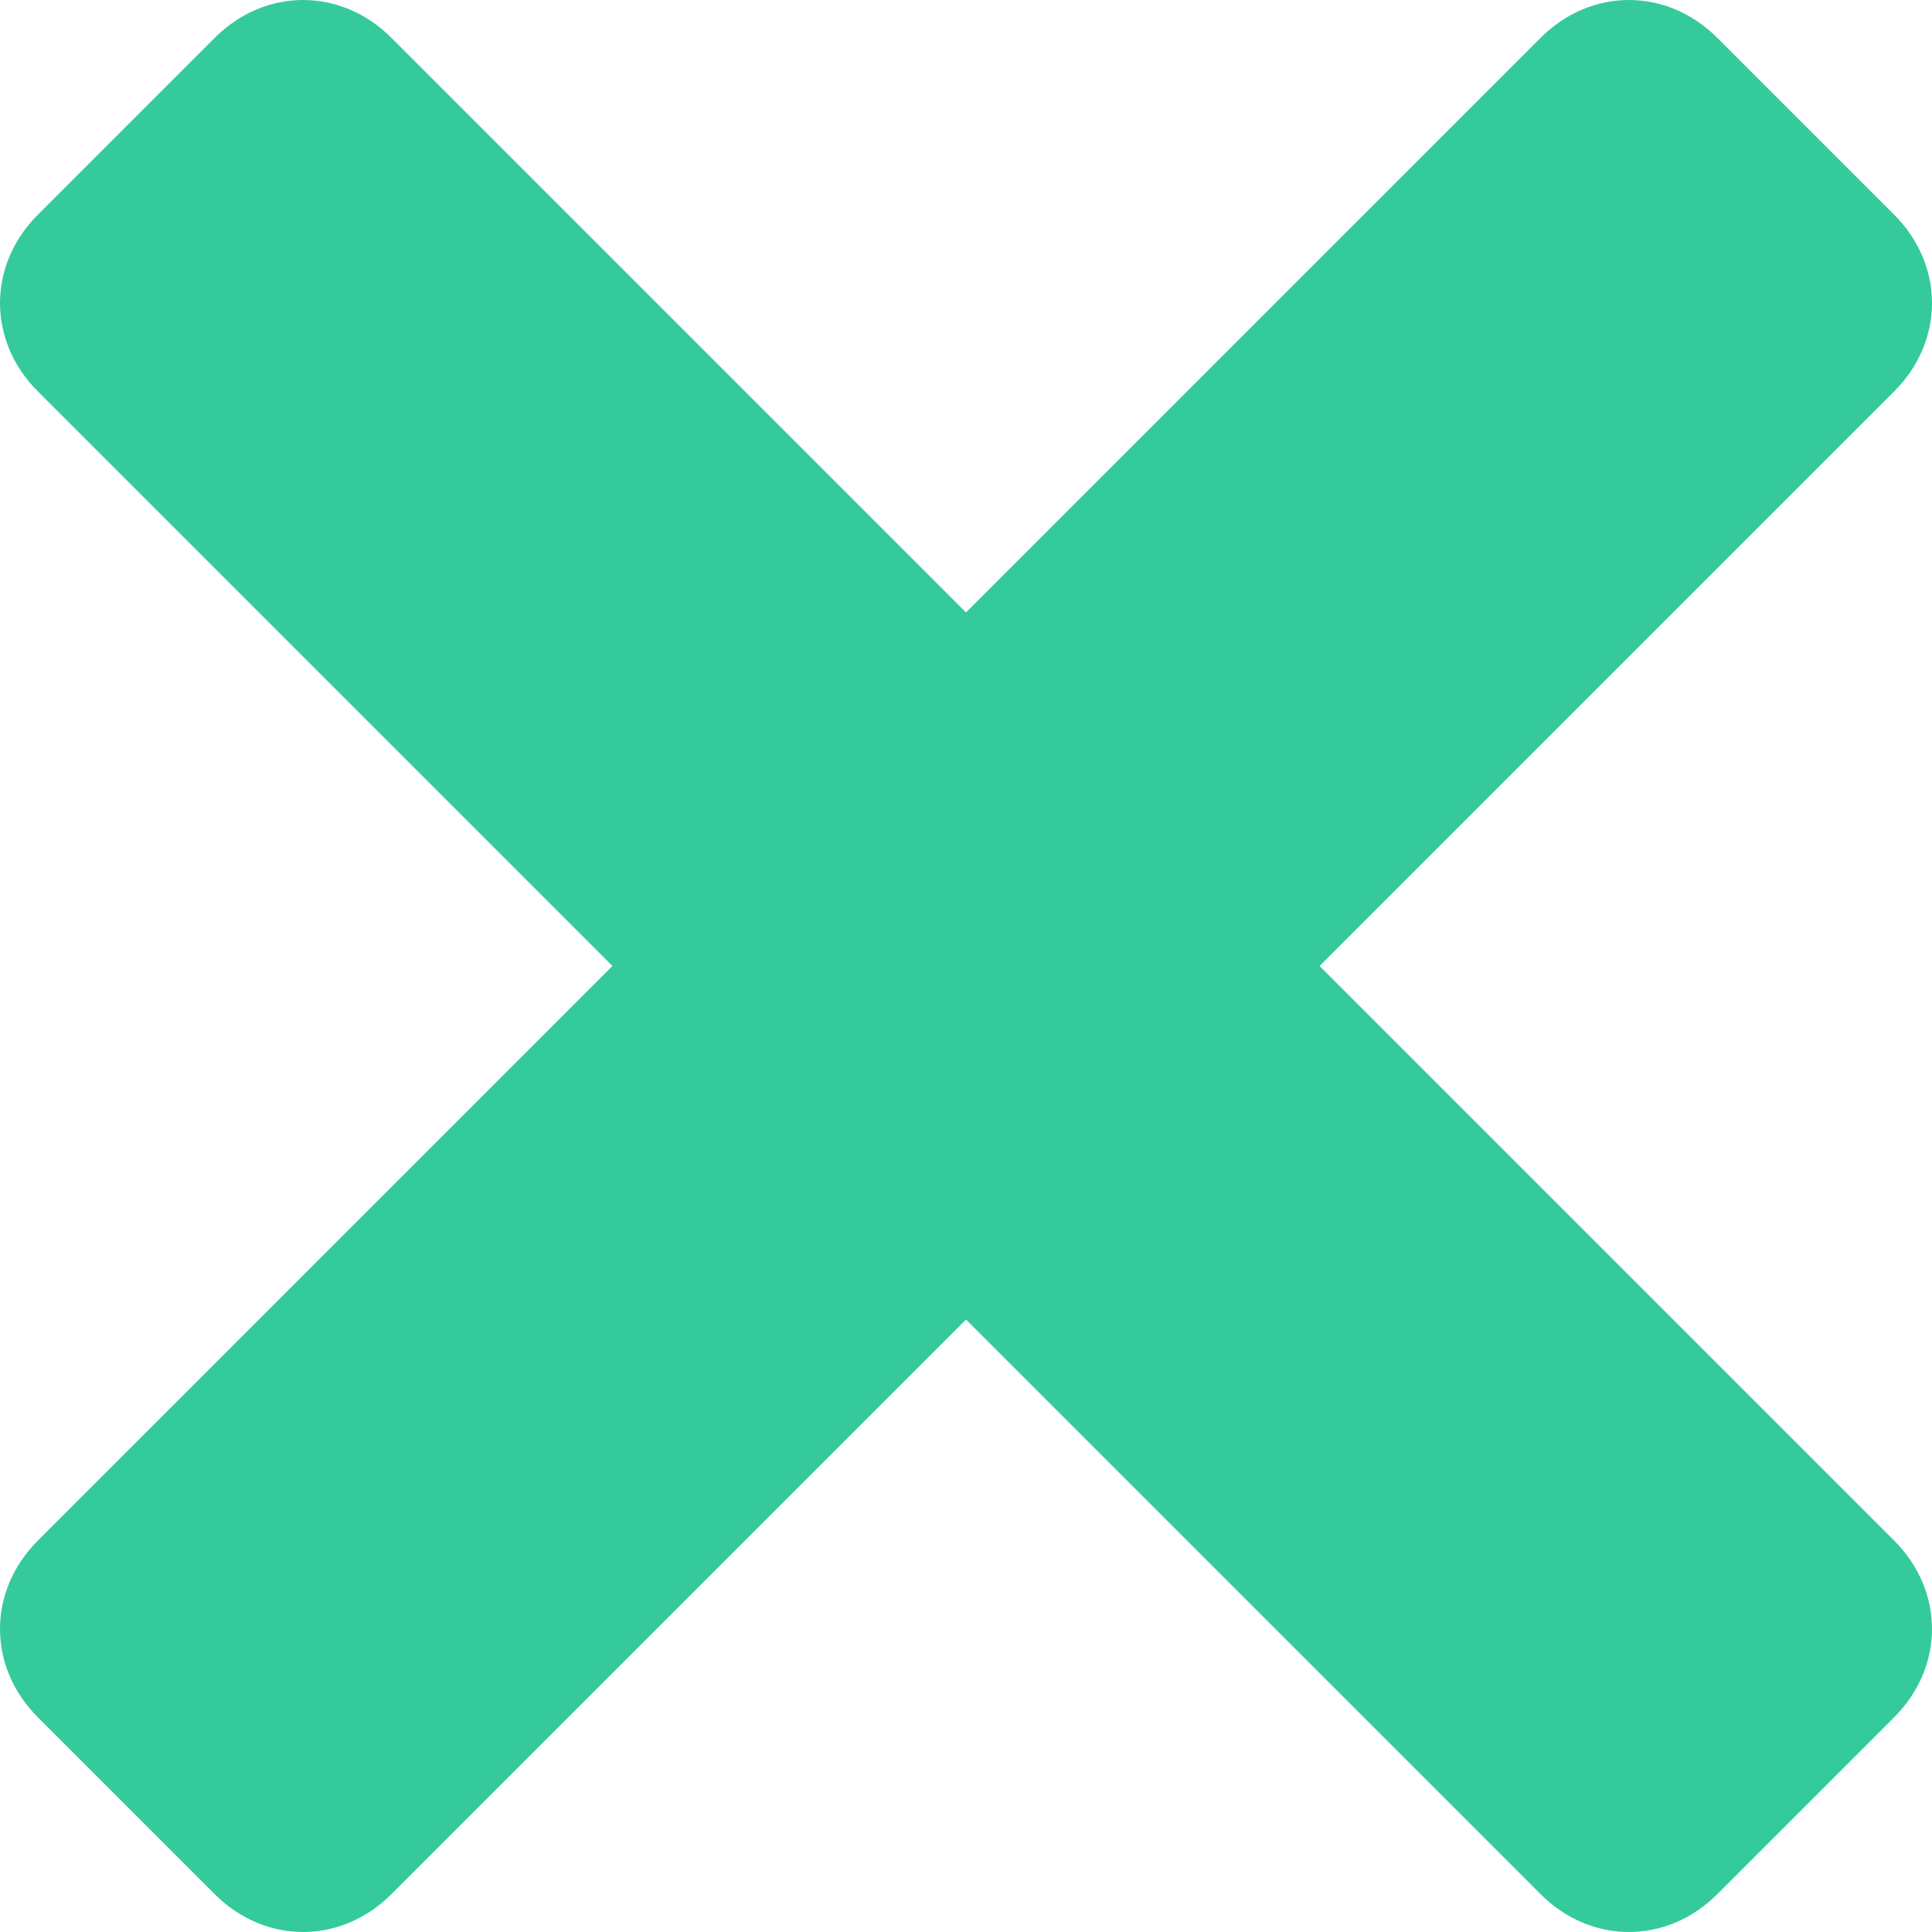
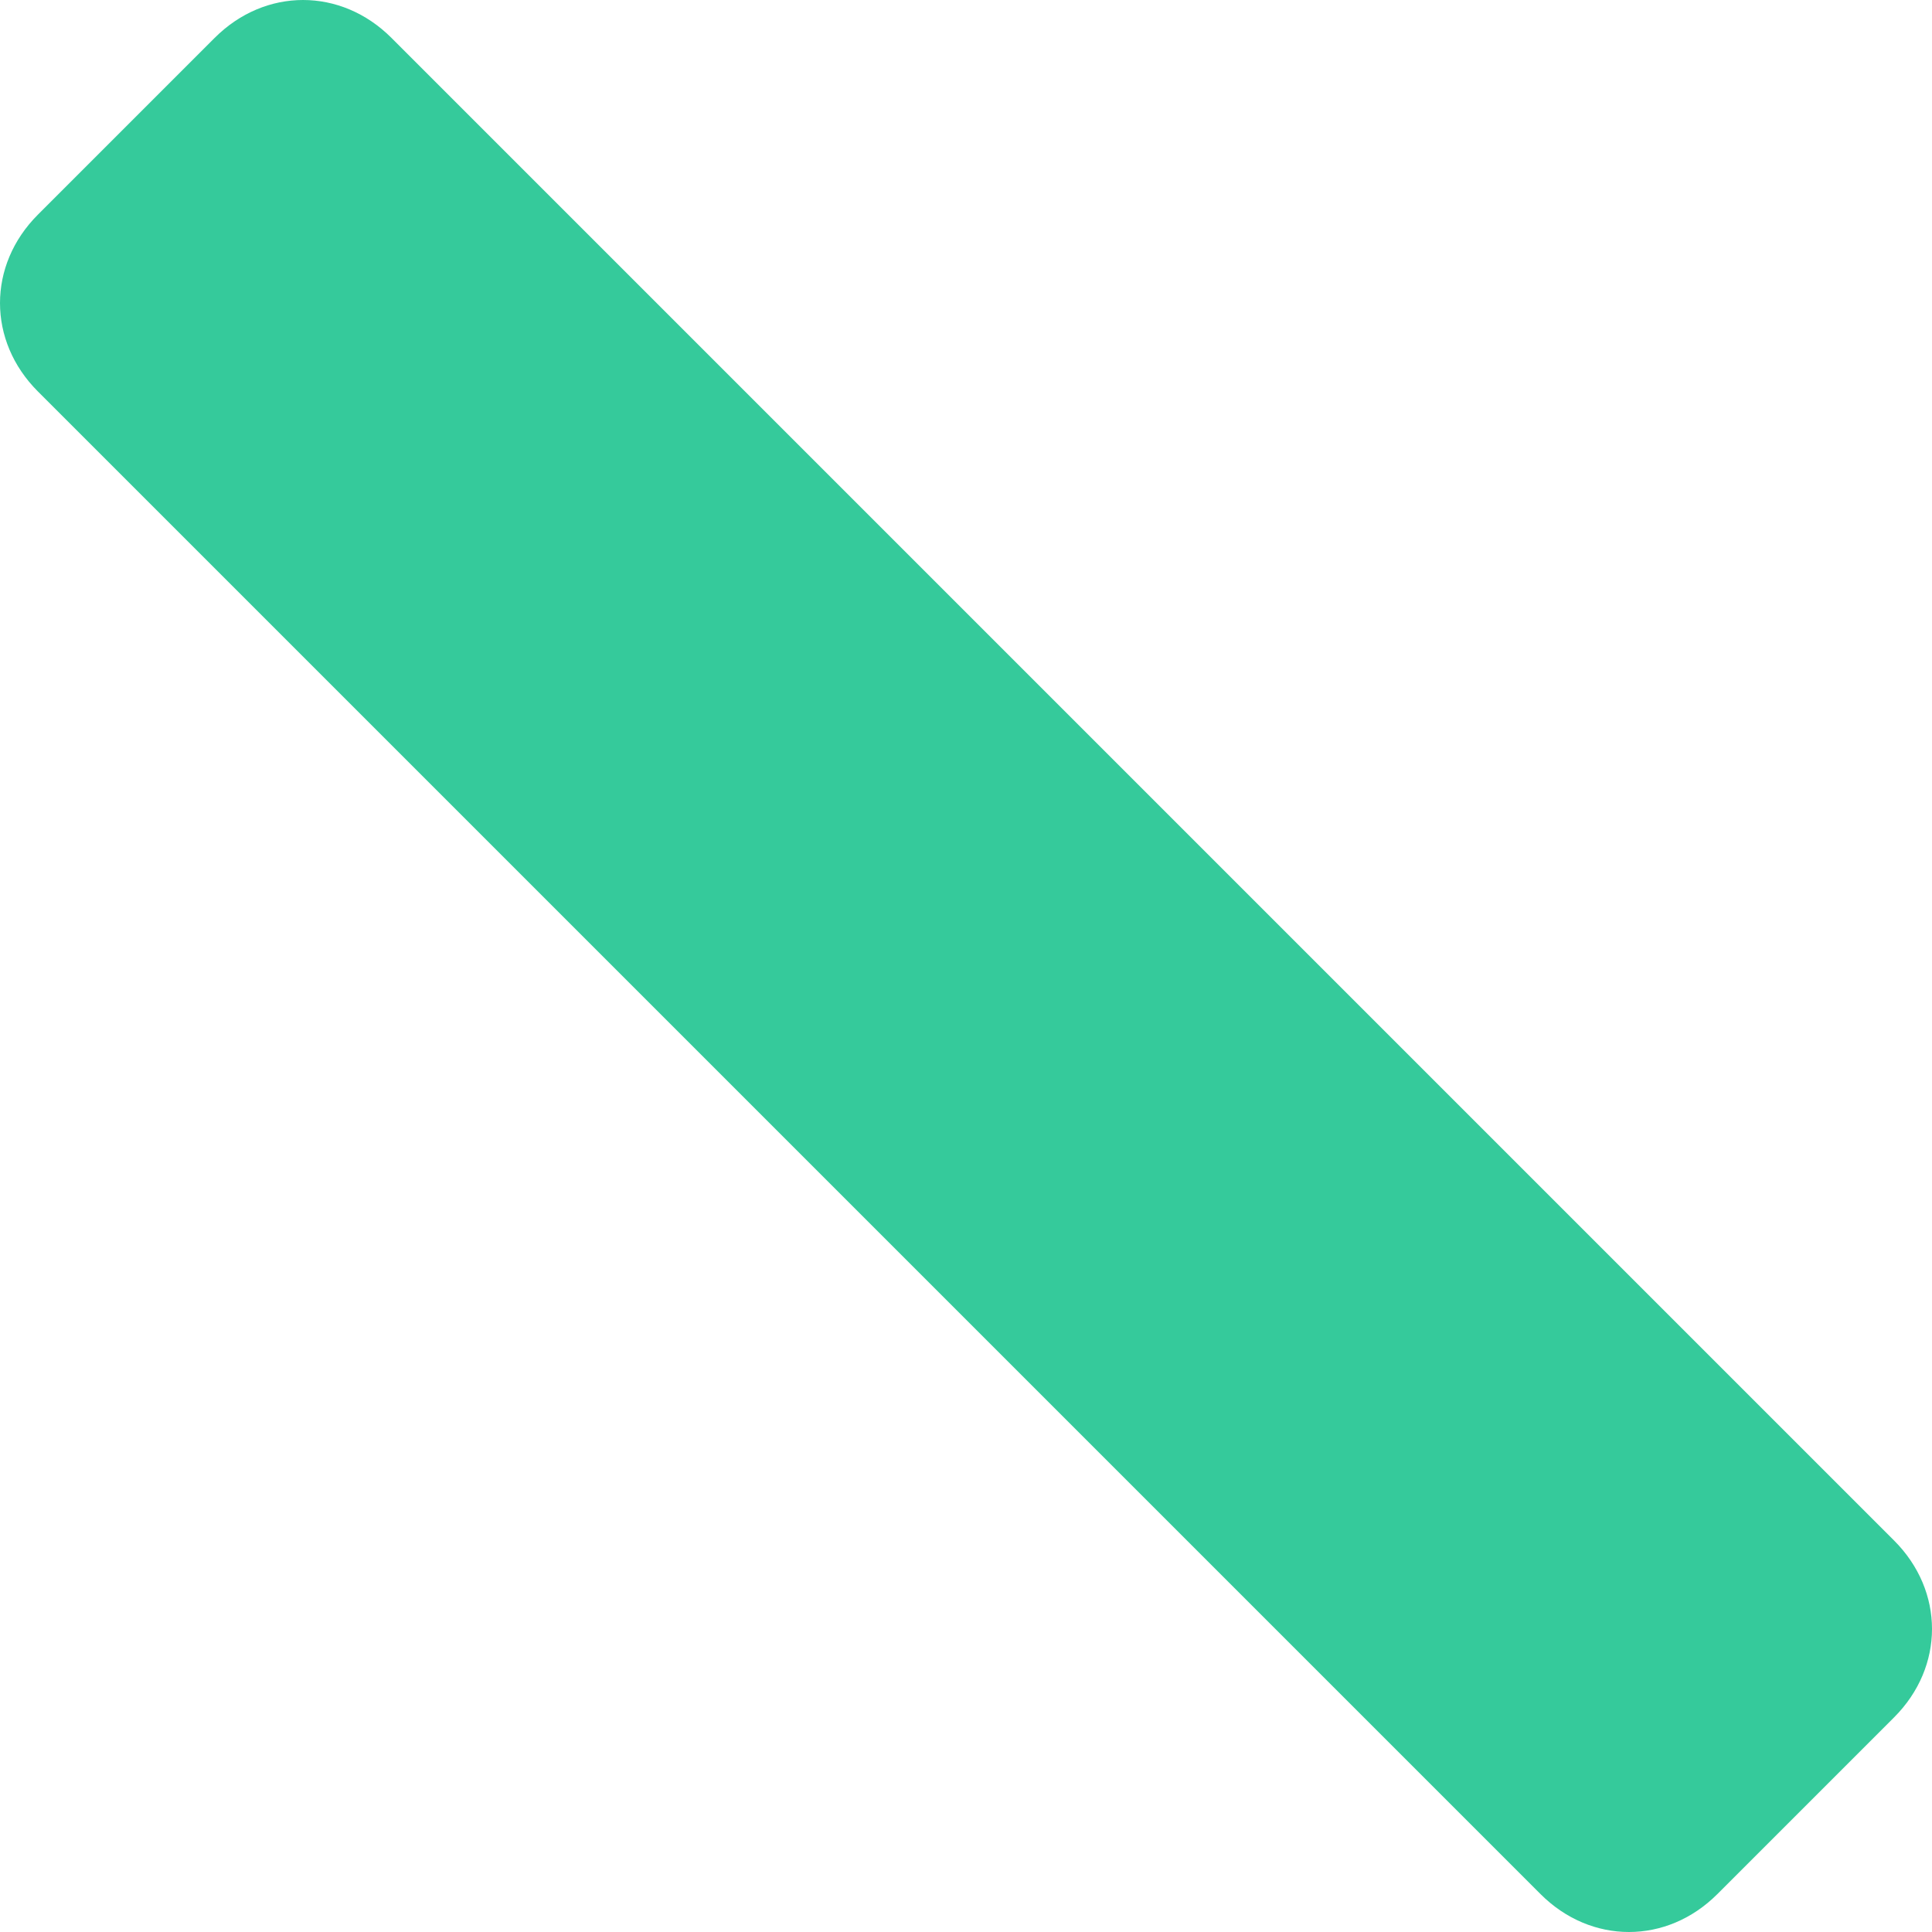
<svg xmlns="http://www.w3.org/2000/svg" version="1.1" id="Layer_2_00000084498690529865596710000010542396004262255762_" x="0px" y="0px" viewBox="0 0 15.3 15.3" style="enable-background:new 0 0 15.3 15.3;" xml:space="preserve">
  <style type="text/css">
	.st0{fill-rule:evenodd;clip-rule:evenodd;fill:#35CA9B;}
</style>
  <g id="Layer_1-2">
-     <path class="st0" d="M12.2,0.3c0.4-0.4,1-0.4,1.4,0L15,1.7c0.4,0.4,0.4,1,0,1.4L3.1,15c-0.4,0.4-1,0.4-1.4,0l-1.4-1.4   c-0.4-0.4-0.4-1,0-1.4L12.2,0.3z" />
    <path class="st0" d="M15,12.2c0.4,0.4,0.4,1,0,1.4L13.6,15c-0.4,0.4-1,0.4-1.4,0L0.3,3.1c-0.4-0.4-0.4-1,0-1.4l1.4-1.4   c0.4-0.4,1-0.4,1.4,0C3.1,0.3,15,12.2,15,12.2z" />
  </g>
</svg>